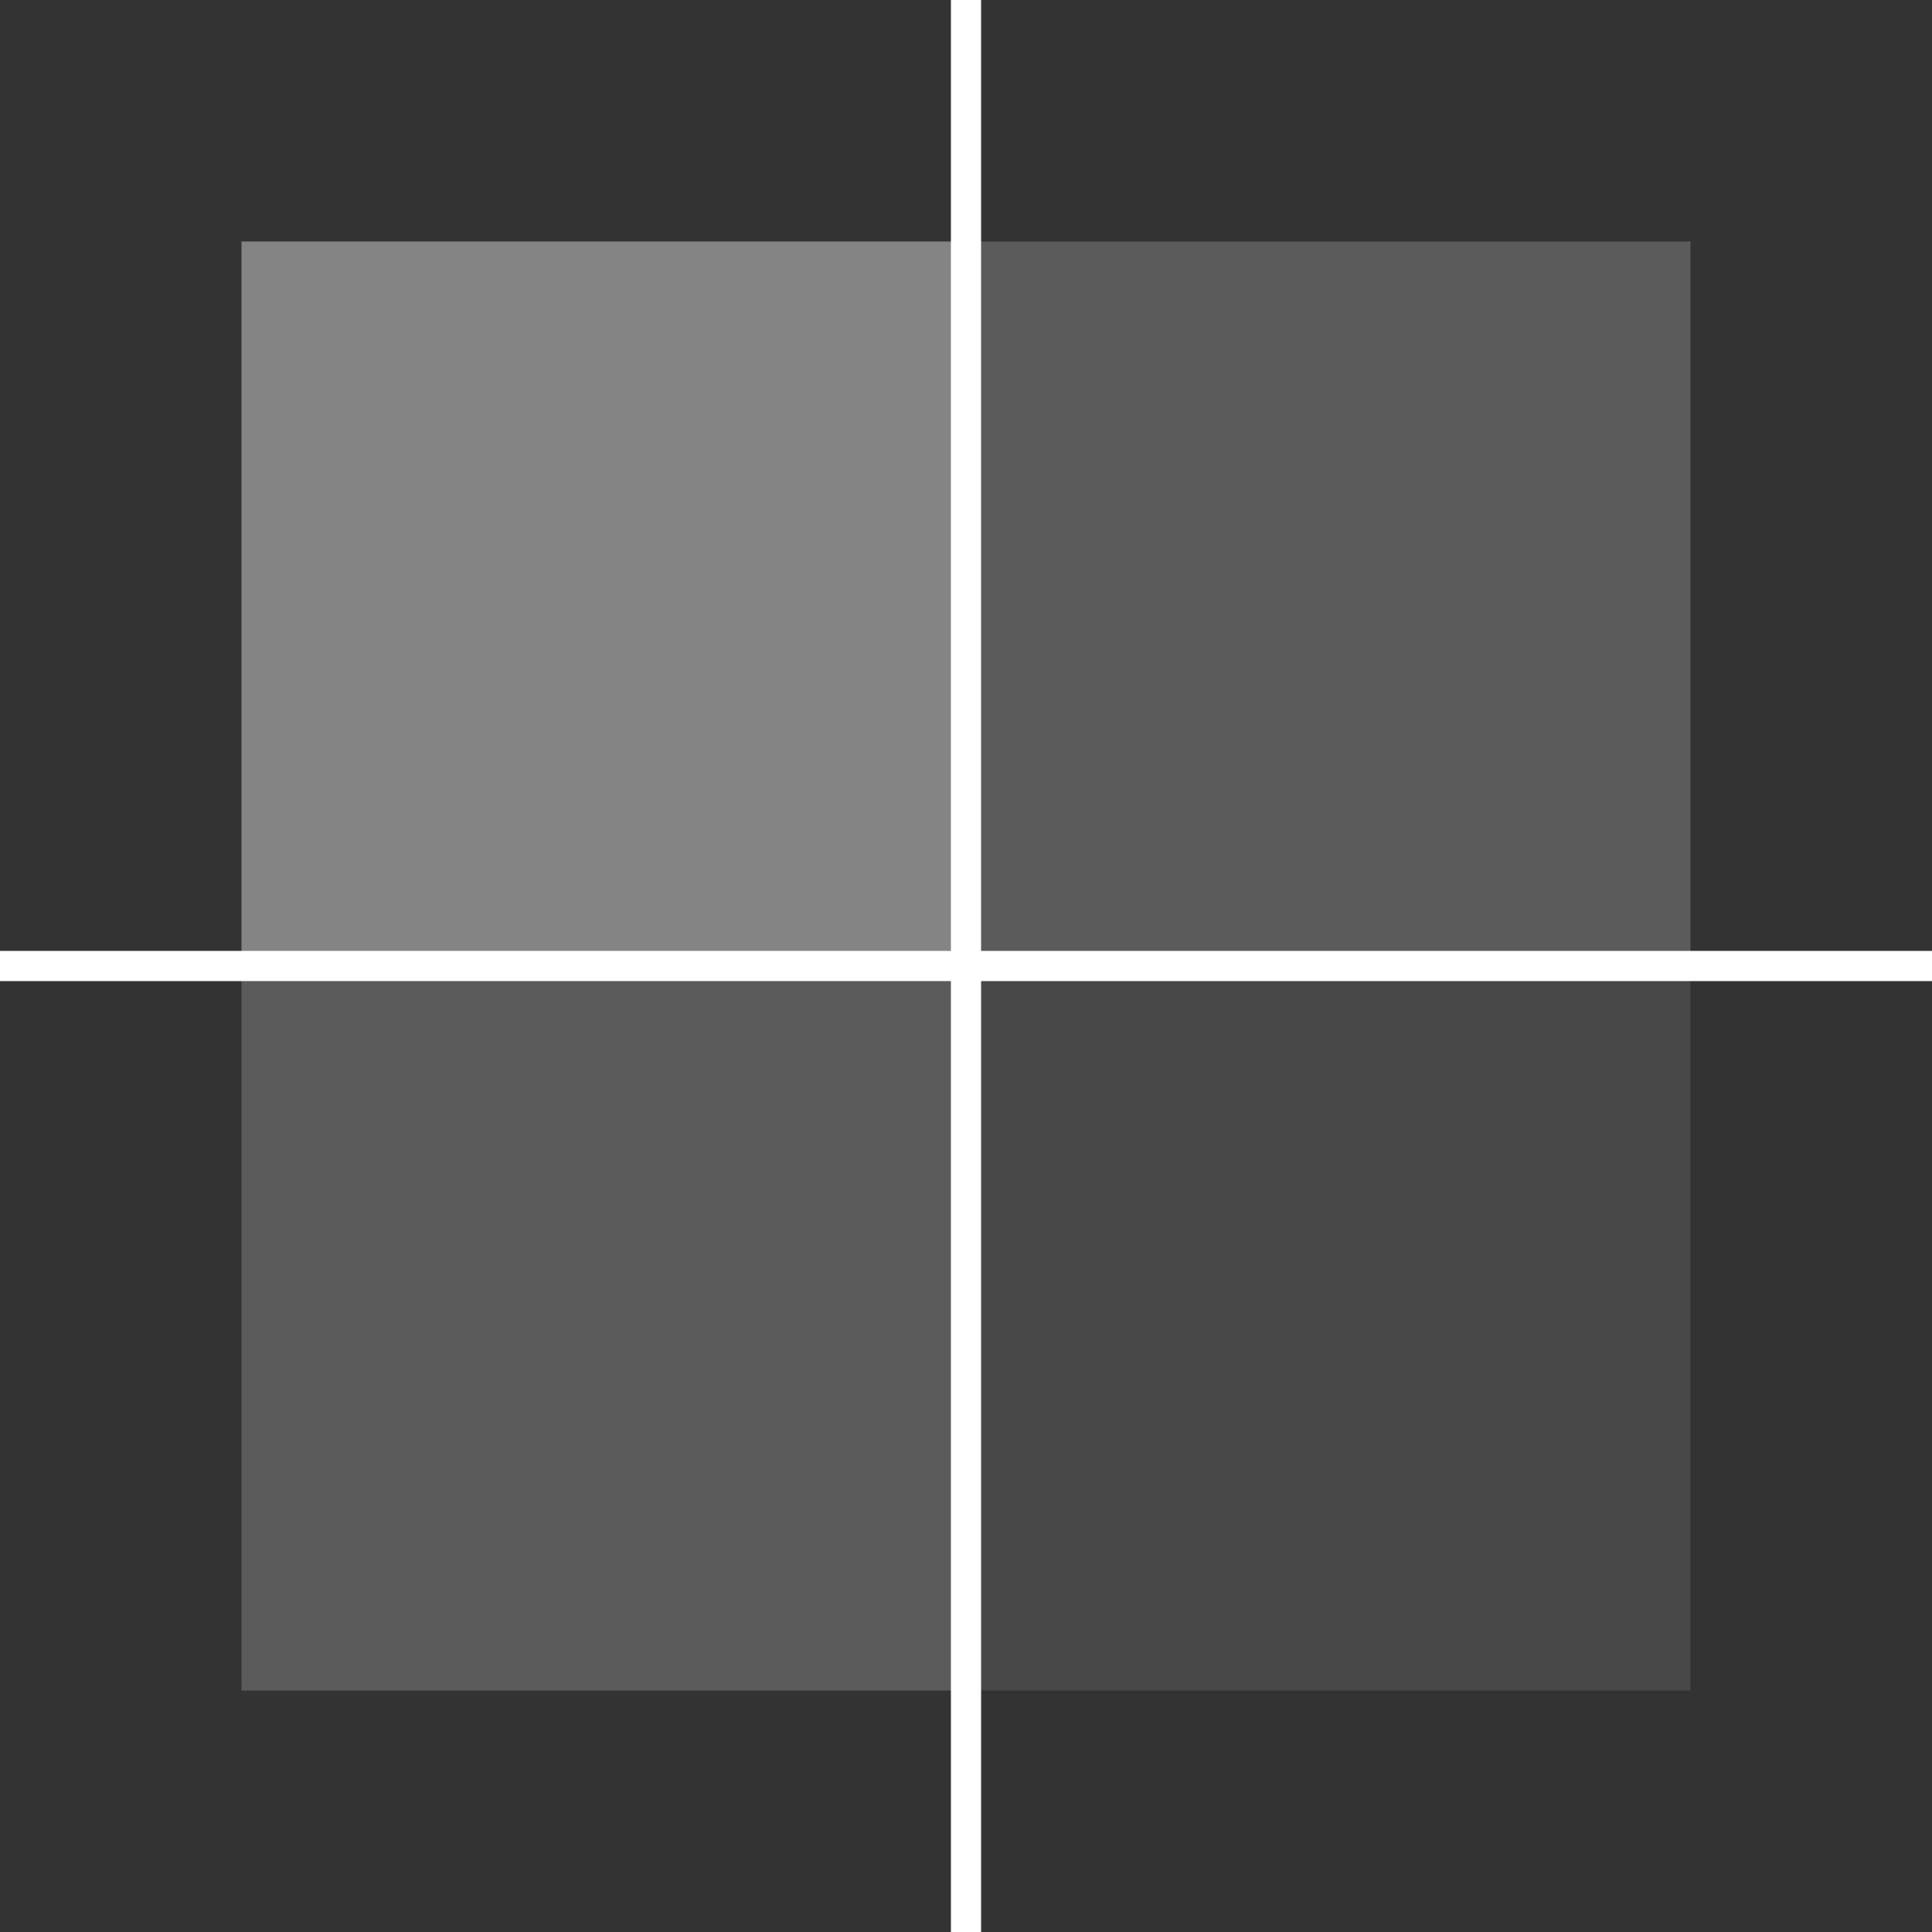
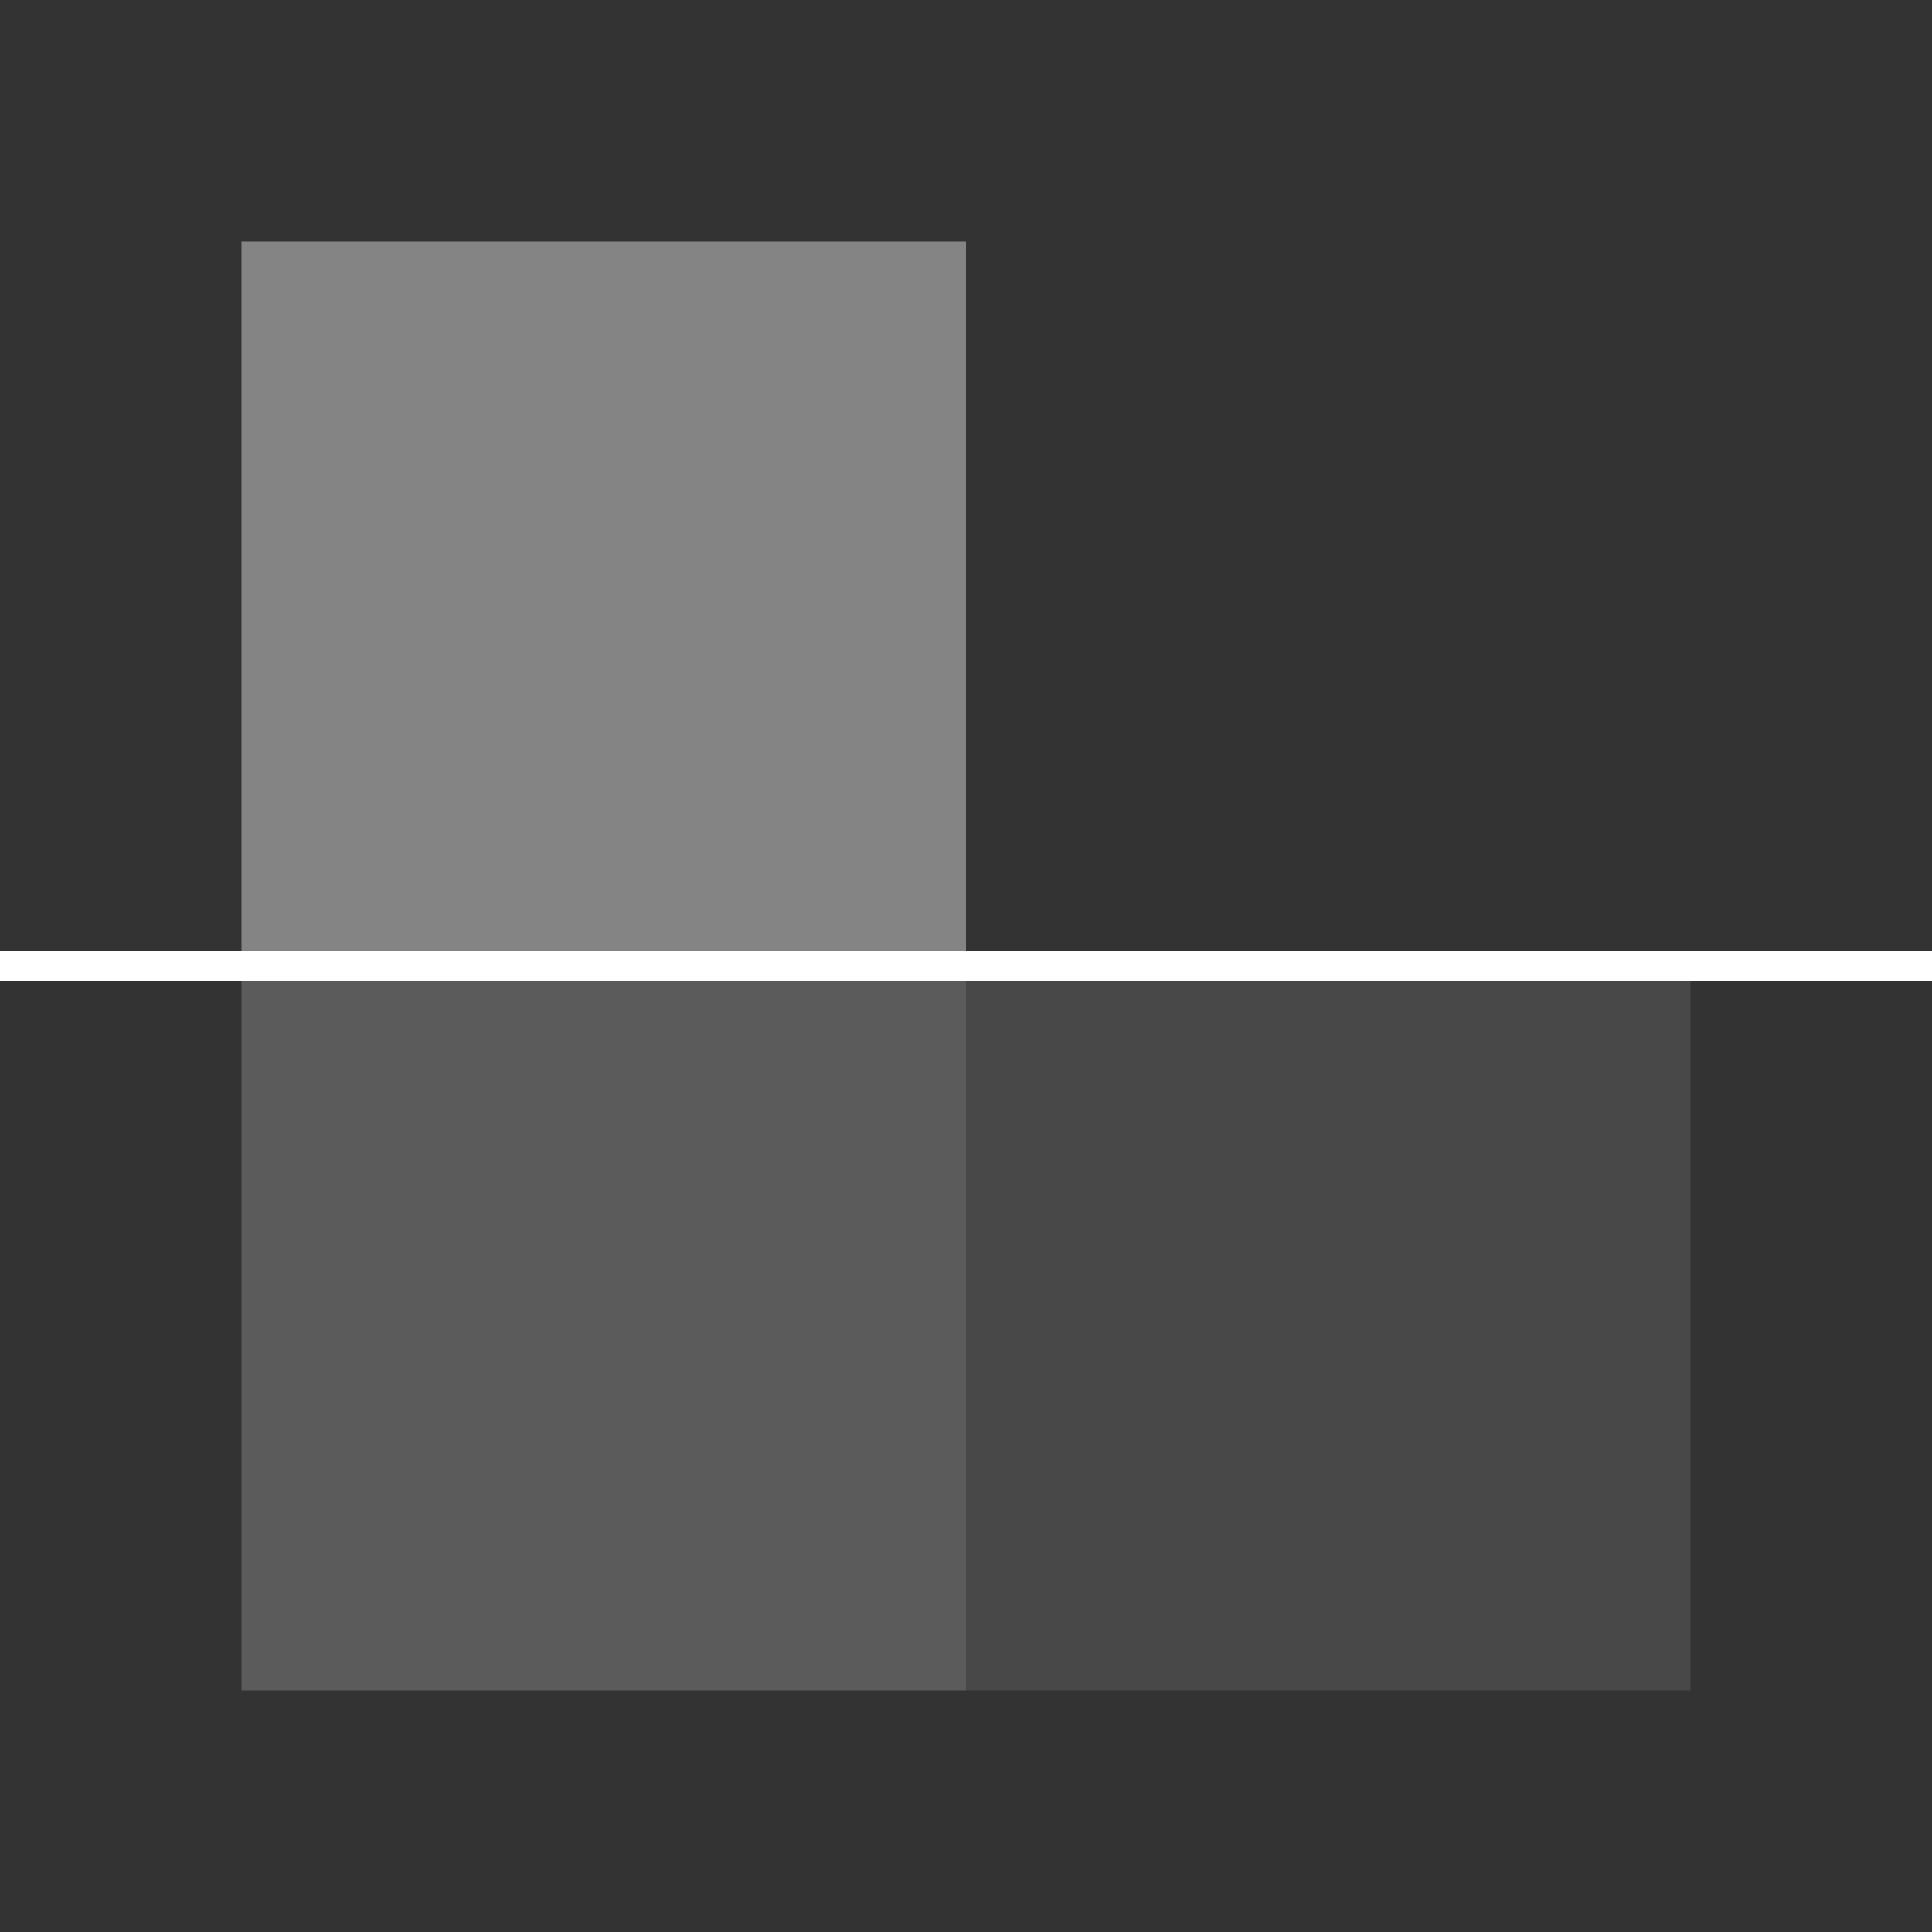
<svg xmlns="http://www.w3.org/2000/svg" width="64" height="64" viewBox="0 0 64 64">
  <rect x="0" y="0" width="64" height="64" fill="#333333" stroke="none" />
  <g id="d" transform="translate(-504 -176)">
    <rect id="Rechteck_8" data-name="Rechteck 8" width="24" height="24" transform="translate(512 184)" fill="#fff" opacity="0.396" />
    <rect id="Rechteck_9" data-name="Rechteck 9" width="24" height="24" transform="translate(512 208)" fill="#fff" opacity="0.197" />
-     <rect id="Rechteck_11" data-name="Rechteck 11" width="24" height="24" transform="translate(536 184)" fill="#fff" opacity="0.197" />
    <rect id="Rechteck_12" data-name="Rechteck 12" width="24" height="24" transform="translate(536 208)" fill="#fff" opacity="0.105" />
-     <rect id="Rechteck_13" data-name="Rechteck 13" width="1" height="64" transform="translate(535.5 176)" fill="#fff" />
    <rect id="Rechteck_14" data-name="Rechteck 14" width="64" height="1" transform="translate(504 207.5)" fill="#fff" />
  </g>
</svg>